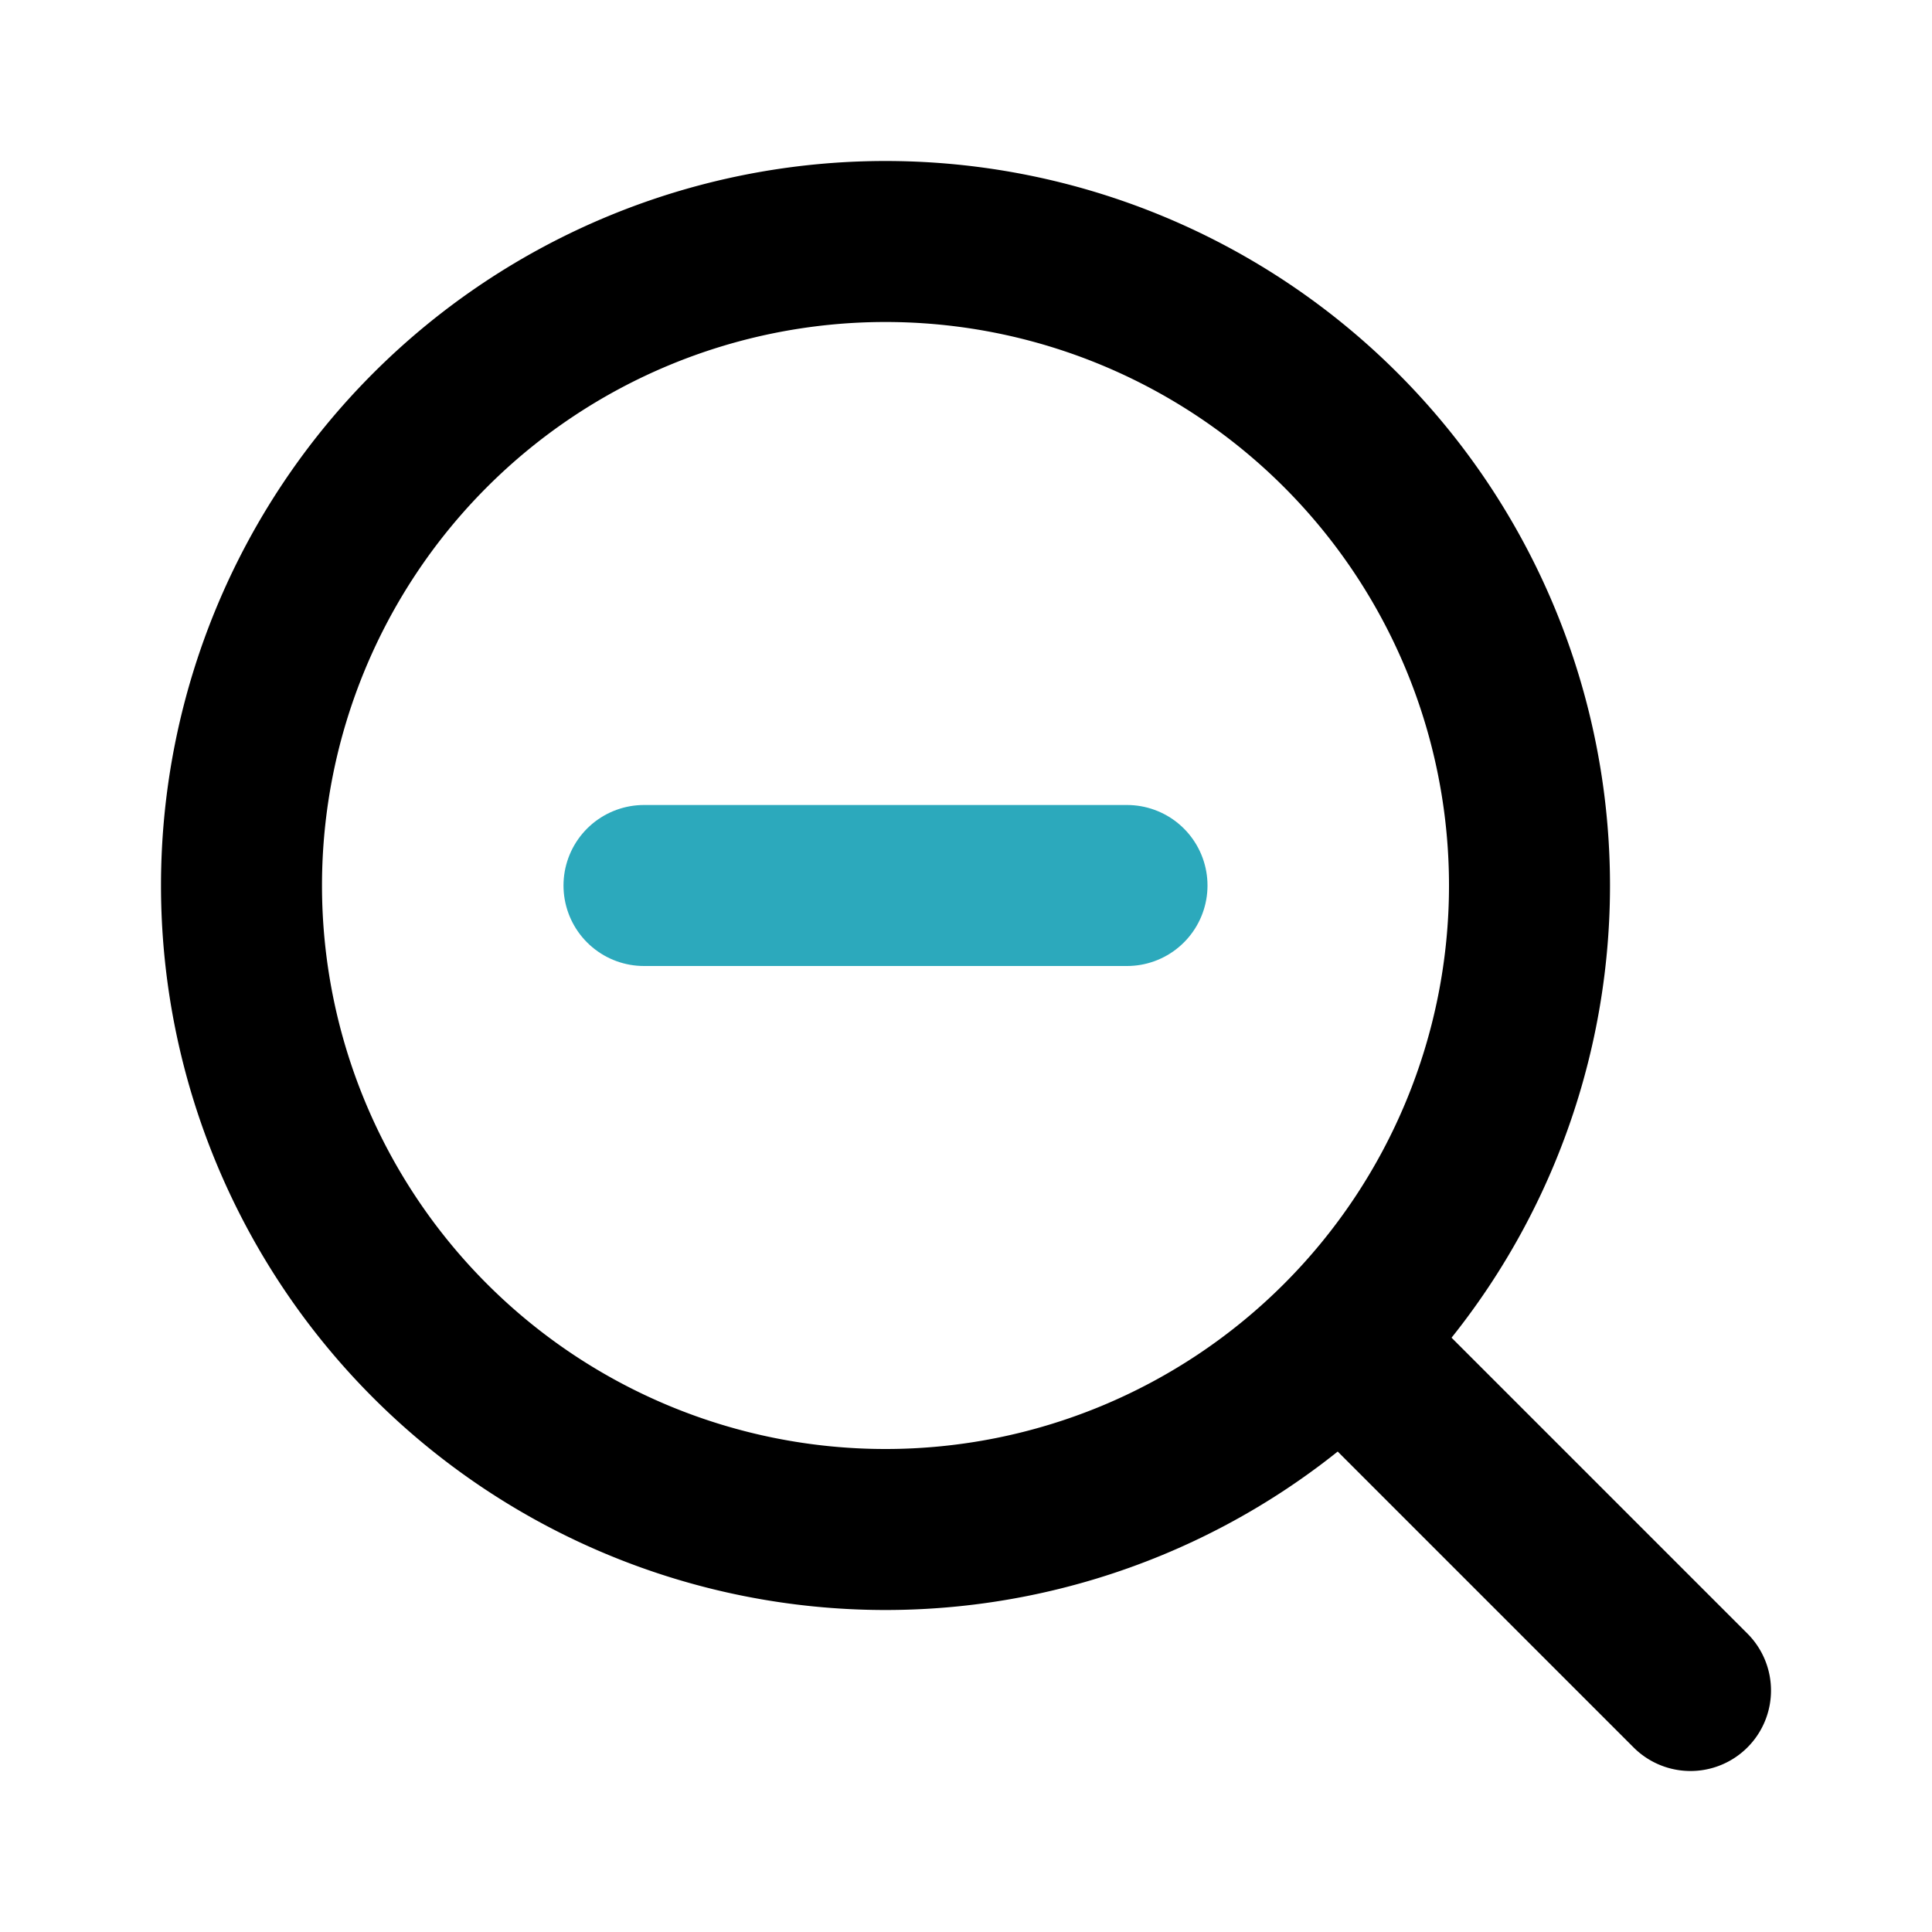
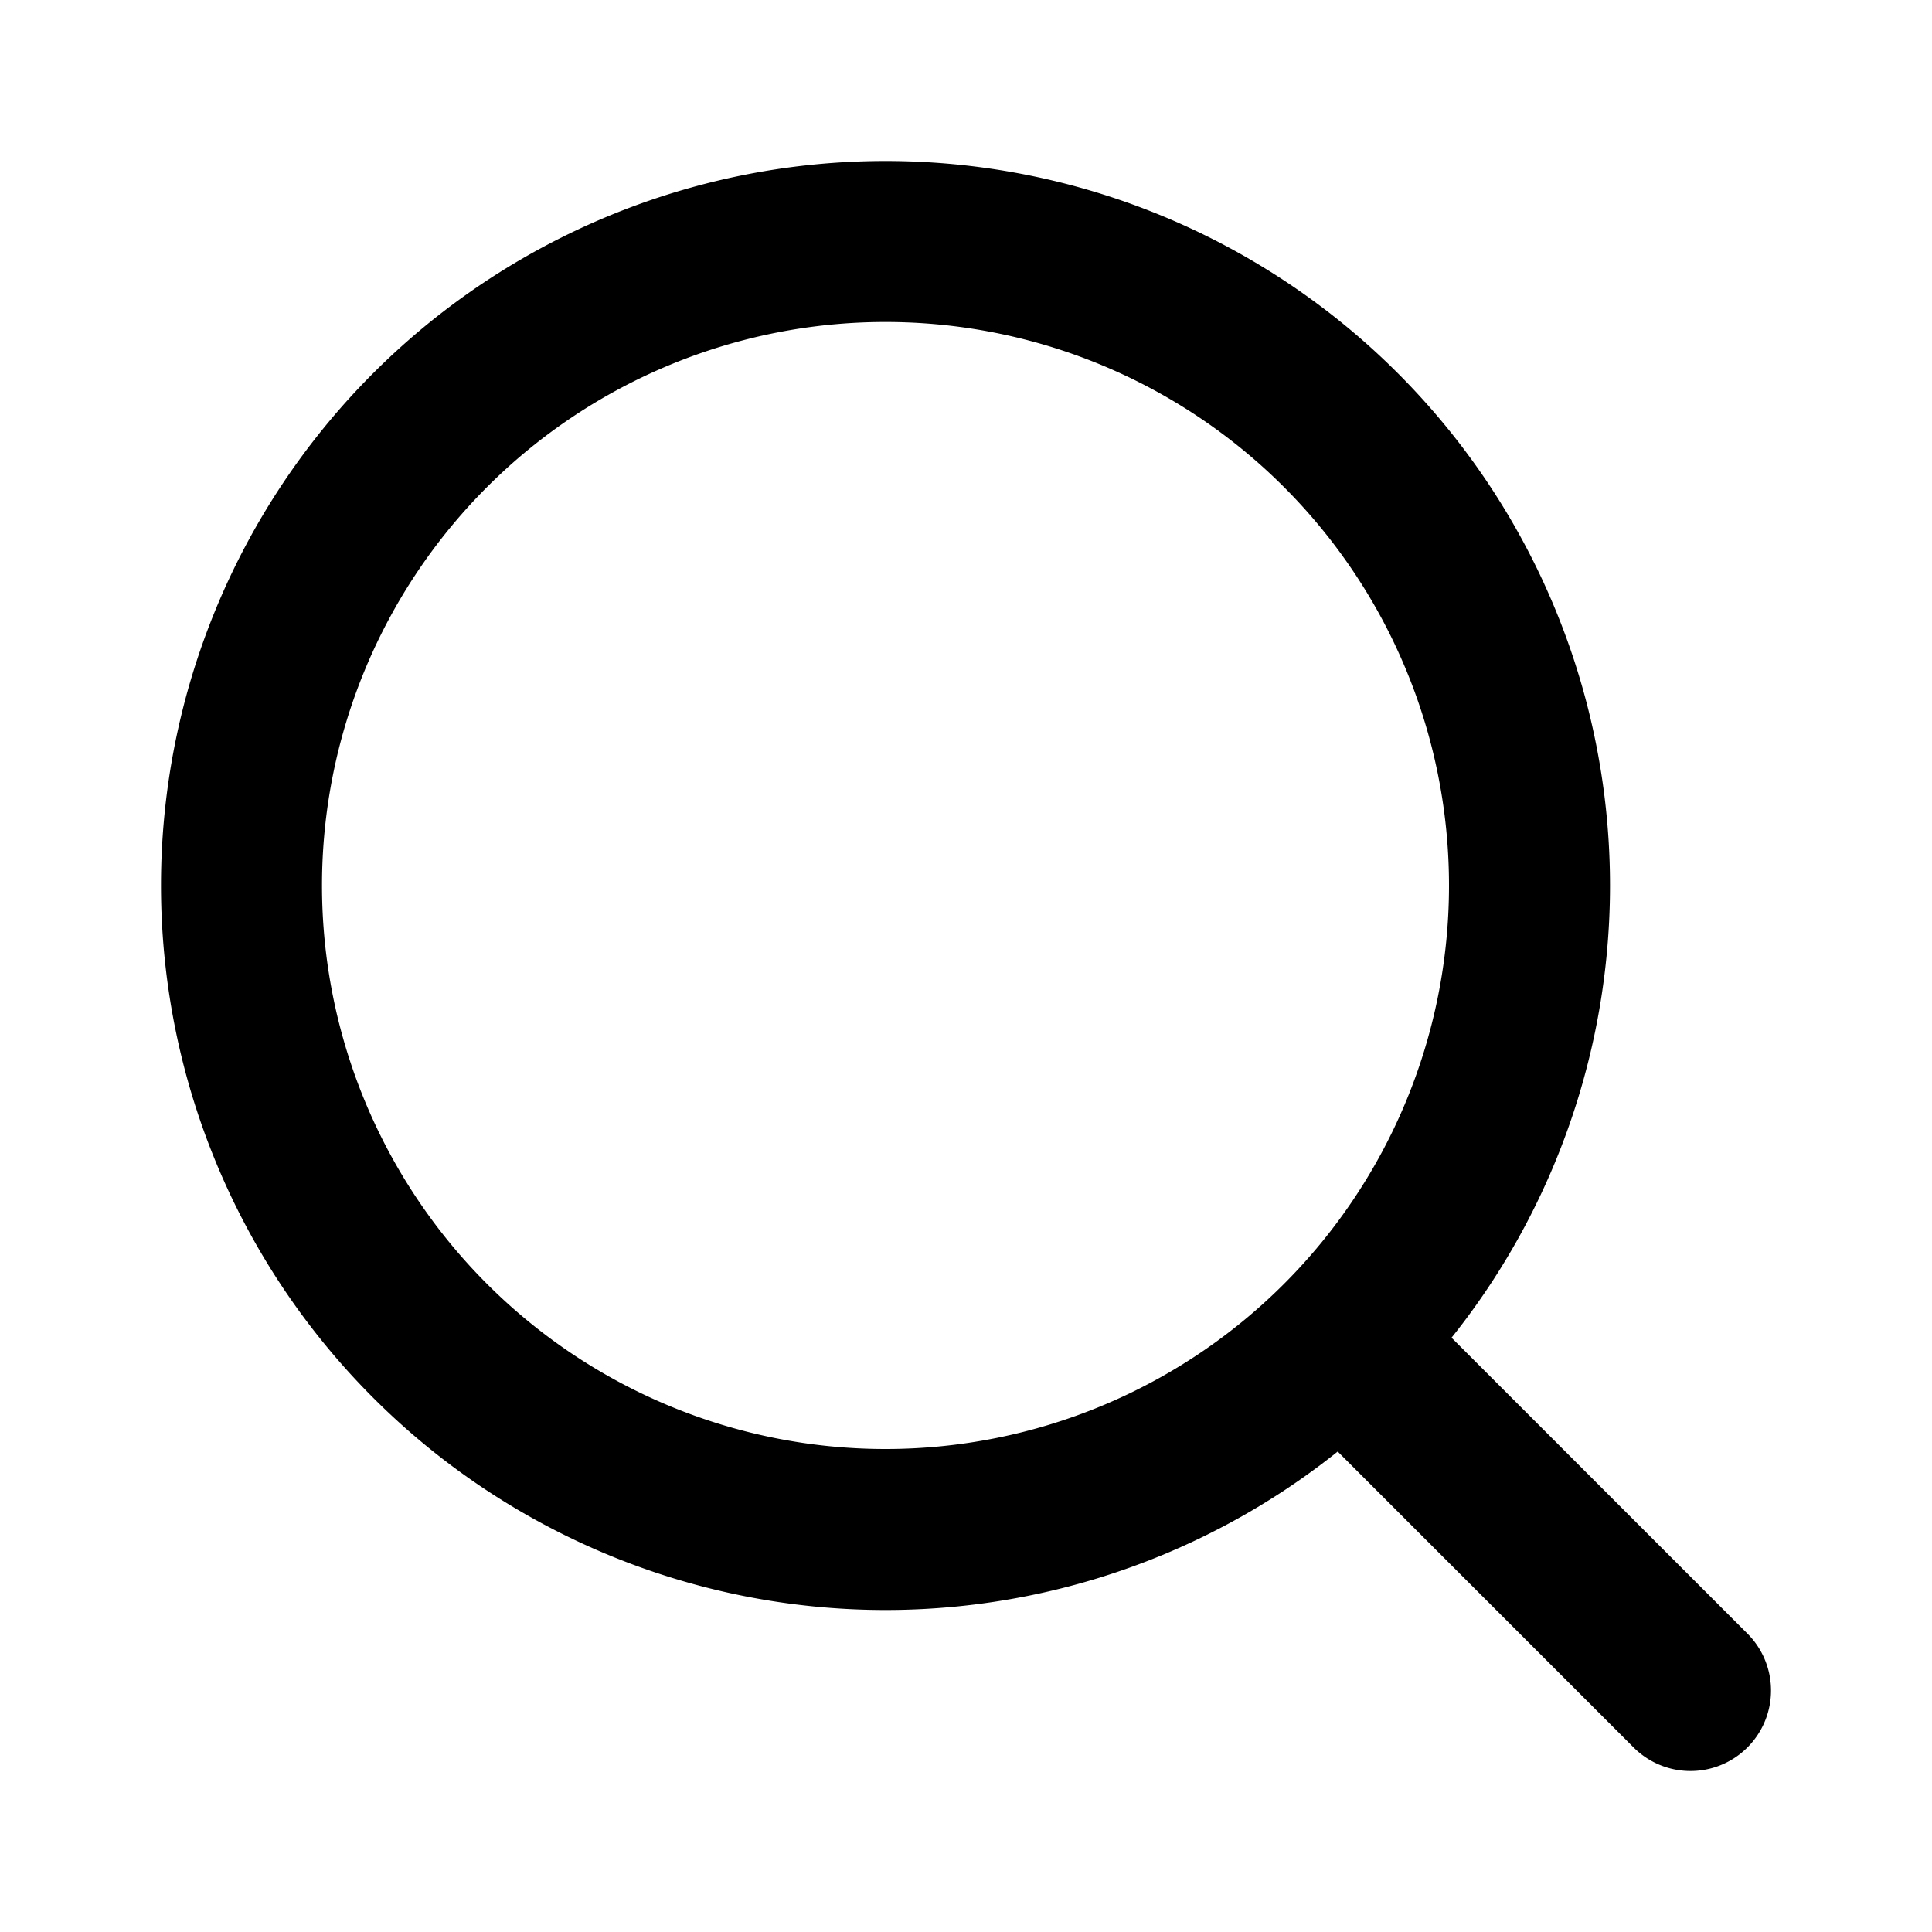
<svg xmlns="http://www.w3.org/2000/svg" fill="#000000" width="800px" height="800px" viewBox="0 0 24 24" id="zoom-out-alt" data-name="Line Color" class="icon line-color">
-   <line id="secondary" x1="8" y1="11" x2="14" y2="11" style="fill: none; stroke: rgb(44, 169, 188); stroke-linecap: round; stroke-linejoin: round; stroke-width: 2;" />
-   <path id="primary" d="M19,11a8,8,0,1,1-8-8A8,8,0,0,1,19,11Zm2,10-4.34-4.34" style="fill: none; stroke: rgb(0, 0, 0); stroke-linecap: round; stroke-linejoin: round; stroke-width: 2;" />
+   <path id="primary" d="M19,11a8,8,0,1,1-8-8A8,8,0,0,1,19,11m2,10-4.34-4.34" style="fill: none; stroke: rgb(0, 0, 0); stroke-linecap: round; stroke-linejoin: round; stroke-width: 2;" />
</svg>